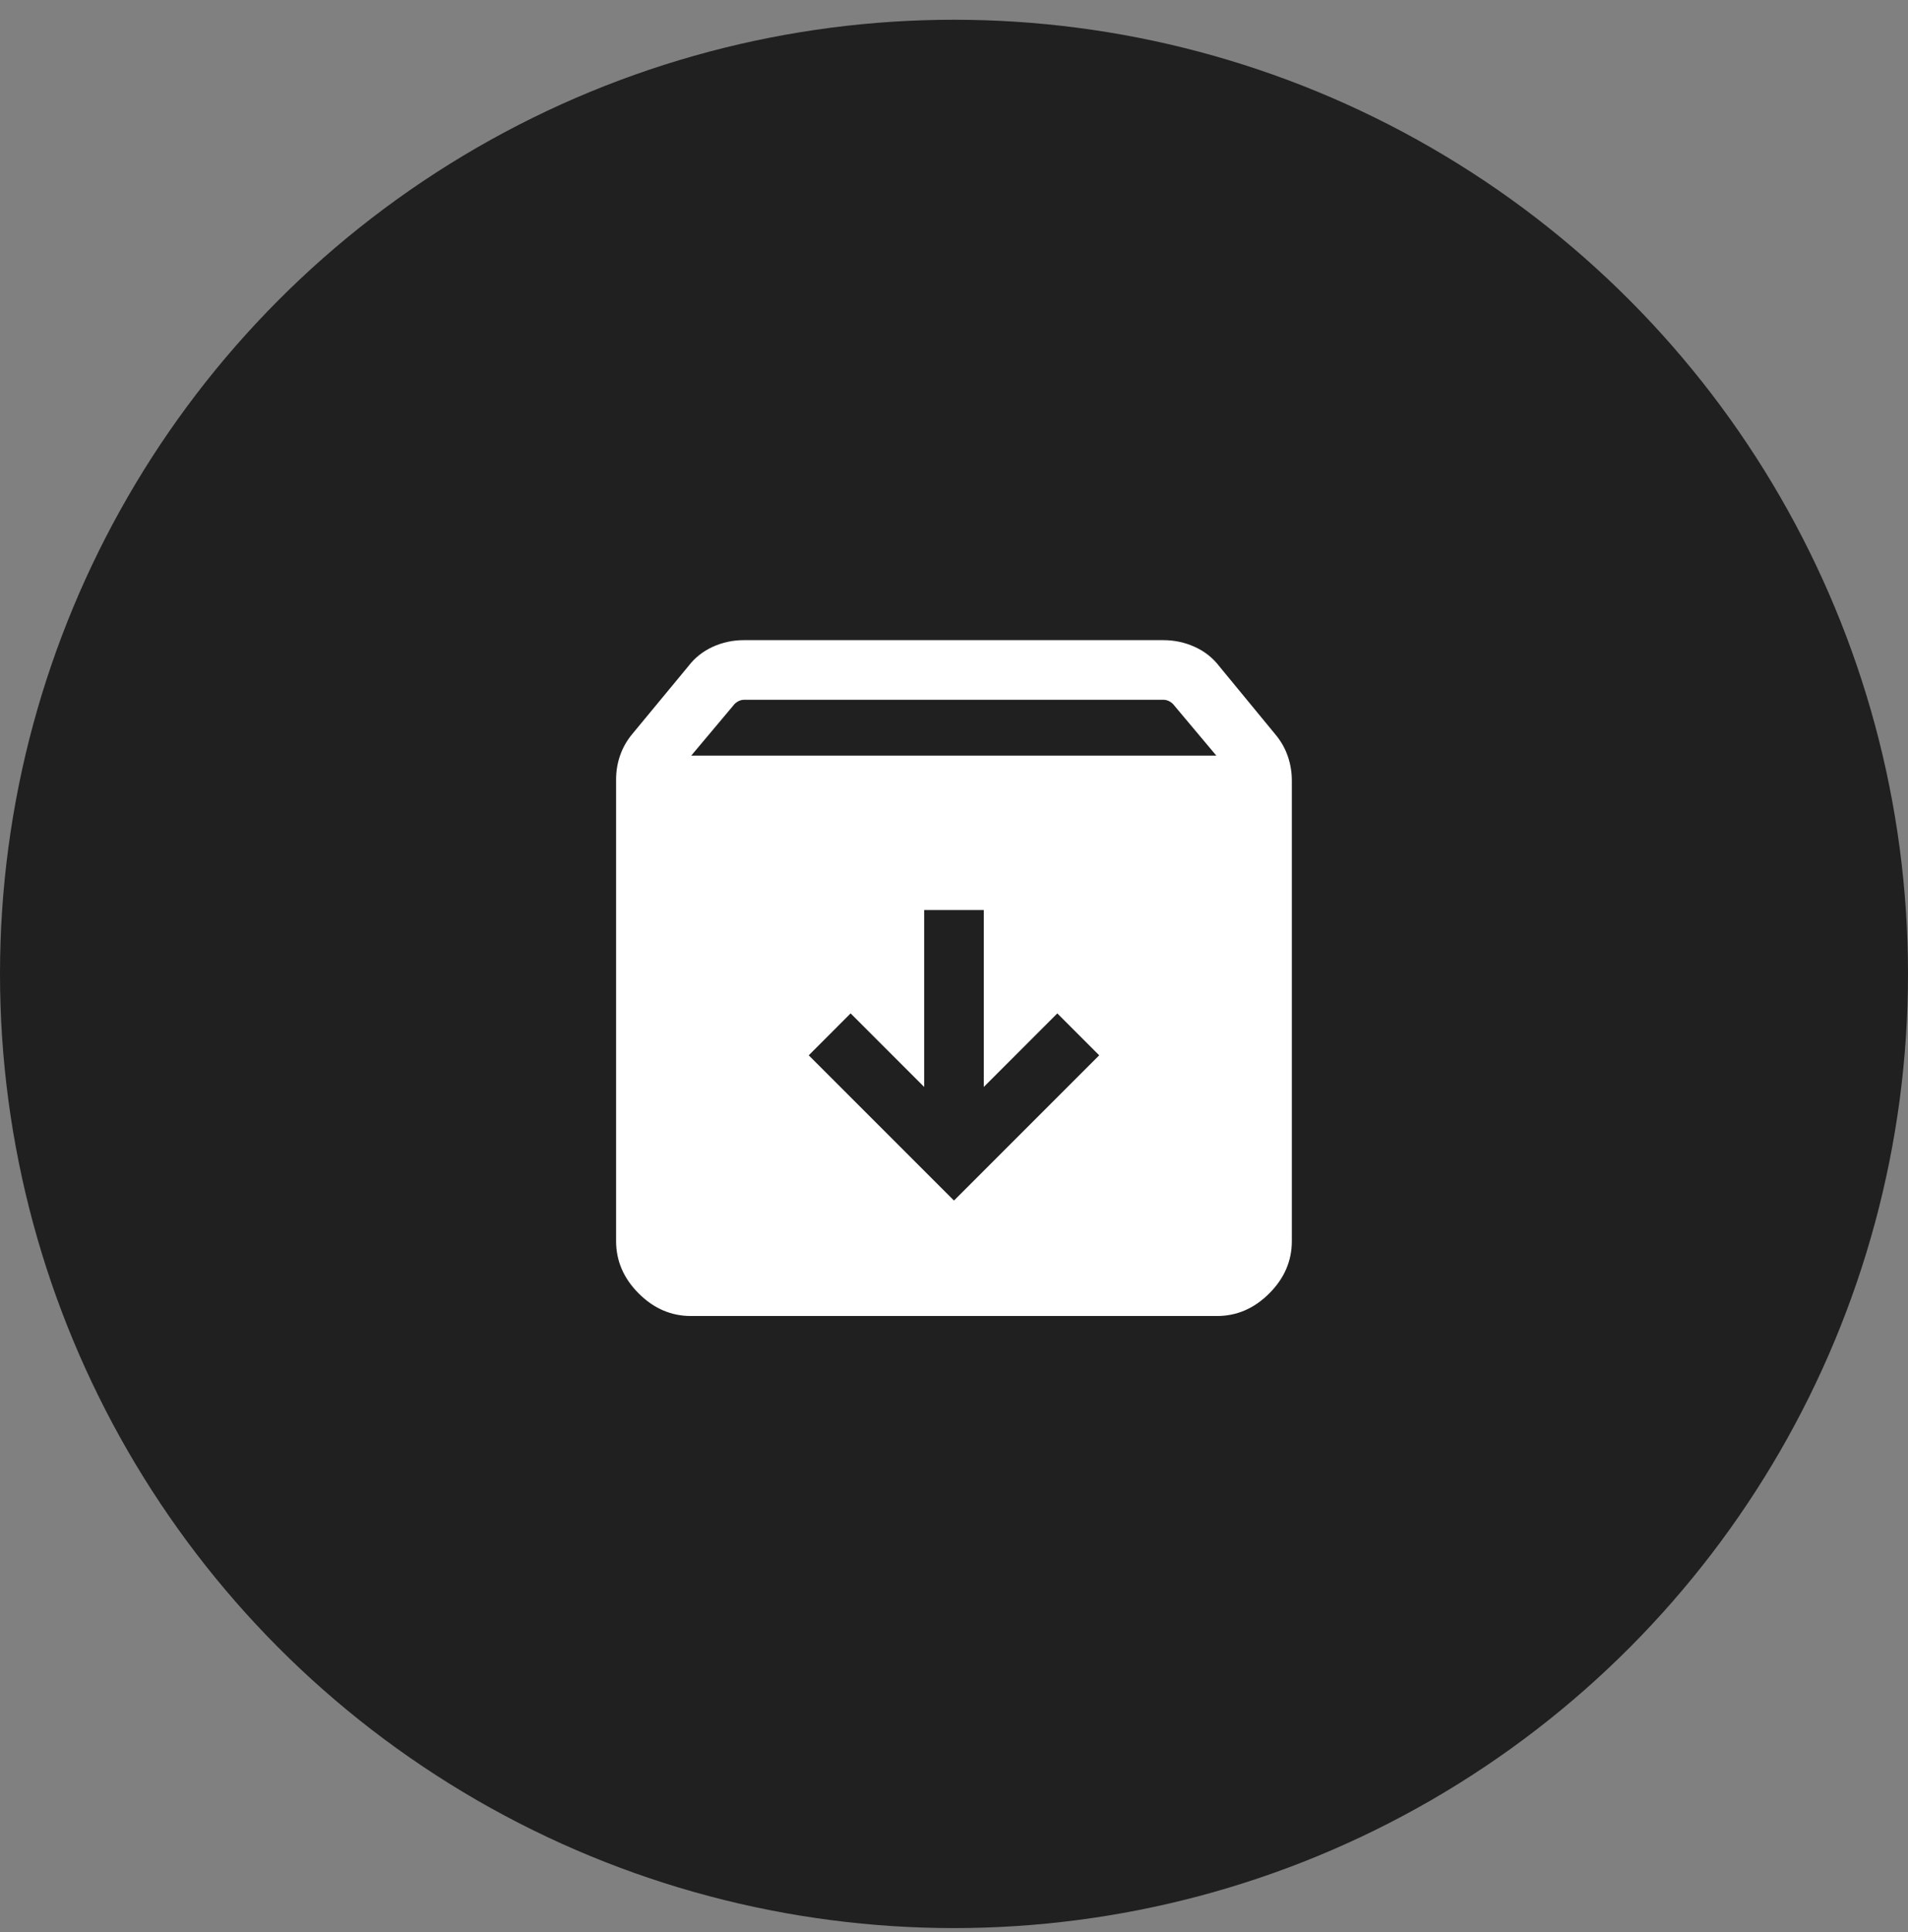
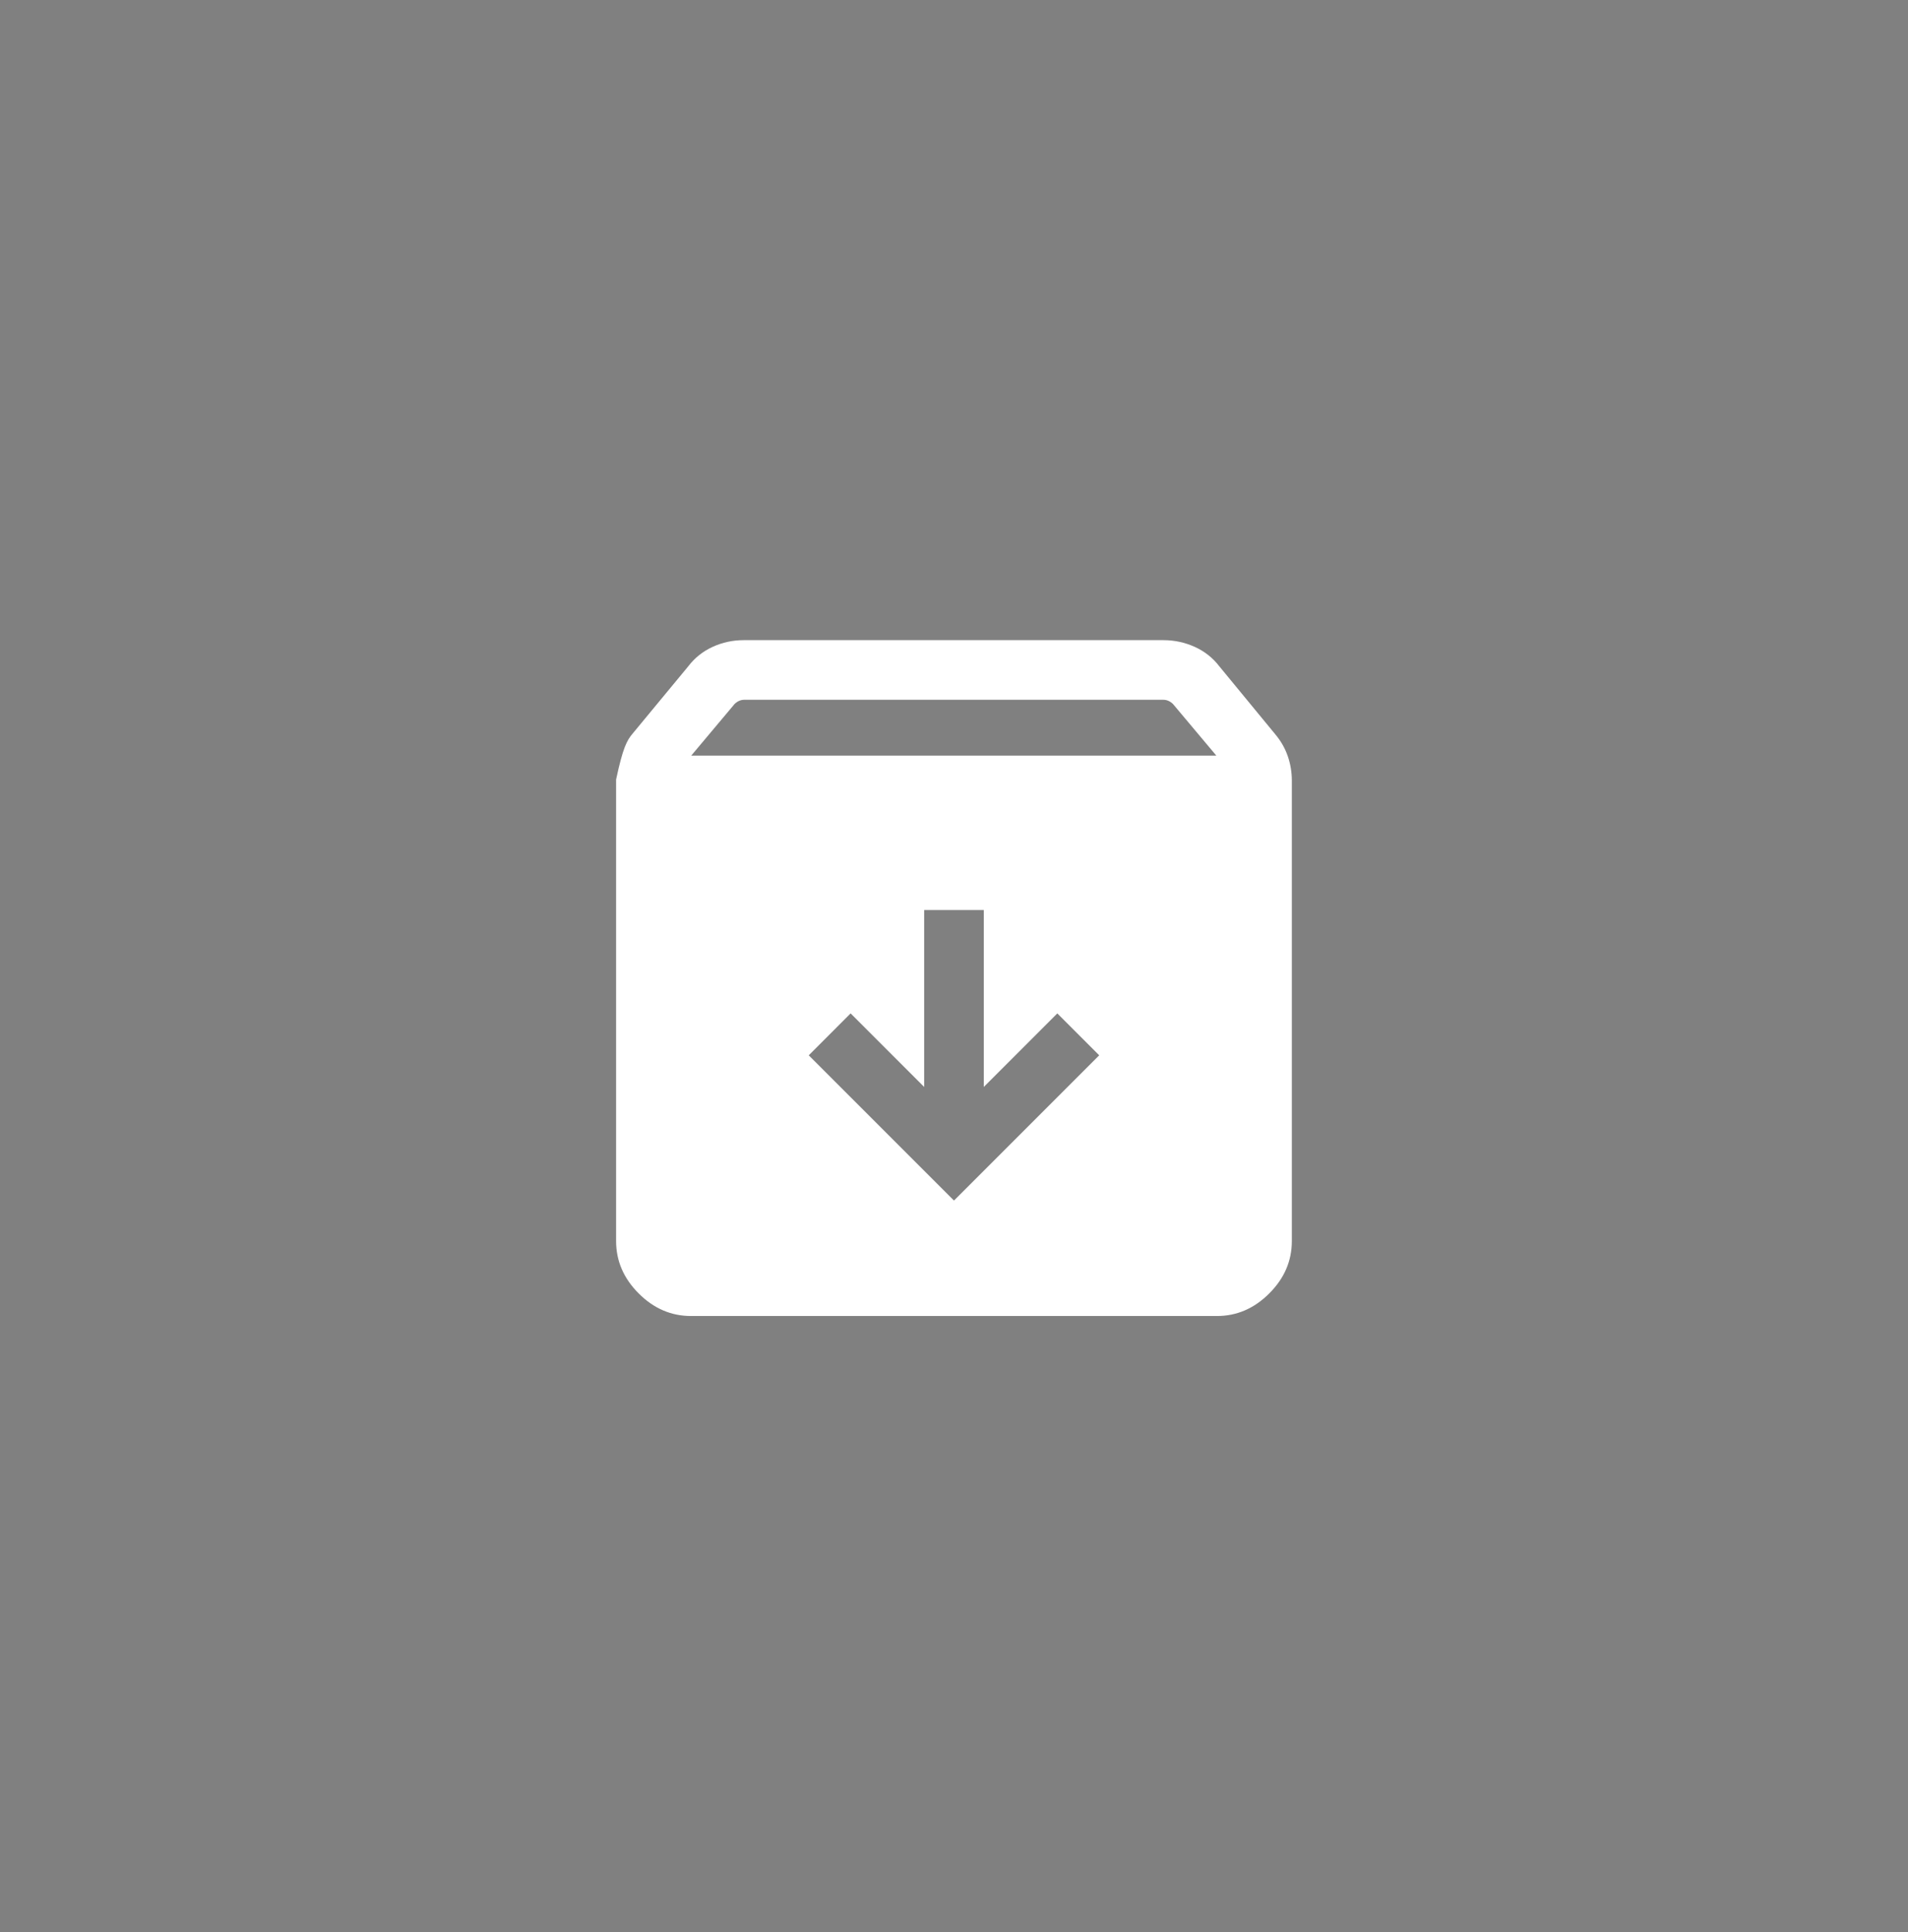
<svg xmlns="http://www.w3.org/2000/svg" width="80" height="81" viewBox="0 0 80 81" fill="none">
  <rect x="0" y="0" width="80" height="81" fill="#808080" stroke="none" />
-   <circle cx="40" cy="40.828" r="40" fill="black" fill-opacity="0.75" />
-   <path d="M39.999 50.329L46.088 44.24L44.332 42.483L41.249 45.567V38.15H38.749V45.567L35.665 42.483L33.909 44.24L39.999 50.329ZM28.973 55.169C28.142 55.169 27.41 54.854 26.779 54.222C26.148 53.591 25.832 52.859 25.832 52.028V32.679C25.832 32.322 25.889 31.982 26.004 31.658C26.118 31.334 26.289 31.036 26.518 30.762L28.858 27.932C29.131 27.575 29.473 27.303 29.883 27.116C30.294 26.929 30.727 26.836 31.184 26.836H48.781C49.238 26.836 49.674 26.929 50.09 27.116C50.505 27.303 50.85 27.575 51.124 27.932L53.48 30.794C53.708 31.068 53.88 31.369 53.994 31.698C54.108 32.027 54.165 32.37 54.165 32.727V52.028C54.165 52.859 53.85 53.591 53.218 54.222C52.587 54.854 51.855 55.169 51.024 55.169H28.973ZM28.983 31.676H50.999L49.181 29.512C49.128 29.459 49.066 29.416 48.997 29.384C48.928 29.352 48.855 29.336 48.781 29.336H31.201C31.126 29.336 31.054 29.352 30.984 29.384C30.915 29.416 30.853 29.459 30.8 29.512L28.983 31.676Z" fill="white" />
+   <path d="M39.999 50.329L46.088 44.24L44.332 42.483L41.249 45.567V38.15H38.749V45.567L35.665 42.483L33.909 44.24L39.999 50.329ZM28.973 55.169C28.142 55.169 27.41 54.854 26.779 54.222C26.148 53.591 25.832 52.859 25.832 52.028V32.679C26.118 31.334 26.289 31.036 26.518 30.762L28.858 27.932C29.131 27.575 29.473 27.303 29.883 27.116C30.294 26.929 30.727 26.836 31.184 26.836H48.781C49.238 26.836 49.674 26.929 50.09 27.116C50.505 27.303 50.85 27.575 51.124 27.932L53.48 30.794C53.708 31.068 53.88 31.369 53.994 31.698C54.108 32.027 54.165 32.37 54.165 32.727V52.028C54.165 52.859 53.85 53.591 53.218 54.222C52.587 54.854 51.855 55.169 51.024 55.169H28.973ZM28.983 31.676H50.999L49.181 29.512C49.128 29.459 49.066 29.416 48.997 29.384C48.928 29.352 48.855 29.336 48.781 29.336H31.201C31.126 29.336 31.054 29.352 30.984 29.384C30.915 29.416 30.853 29.459 30.8 29.512L28.983 31.676Z" fill="white" />
</svg>